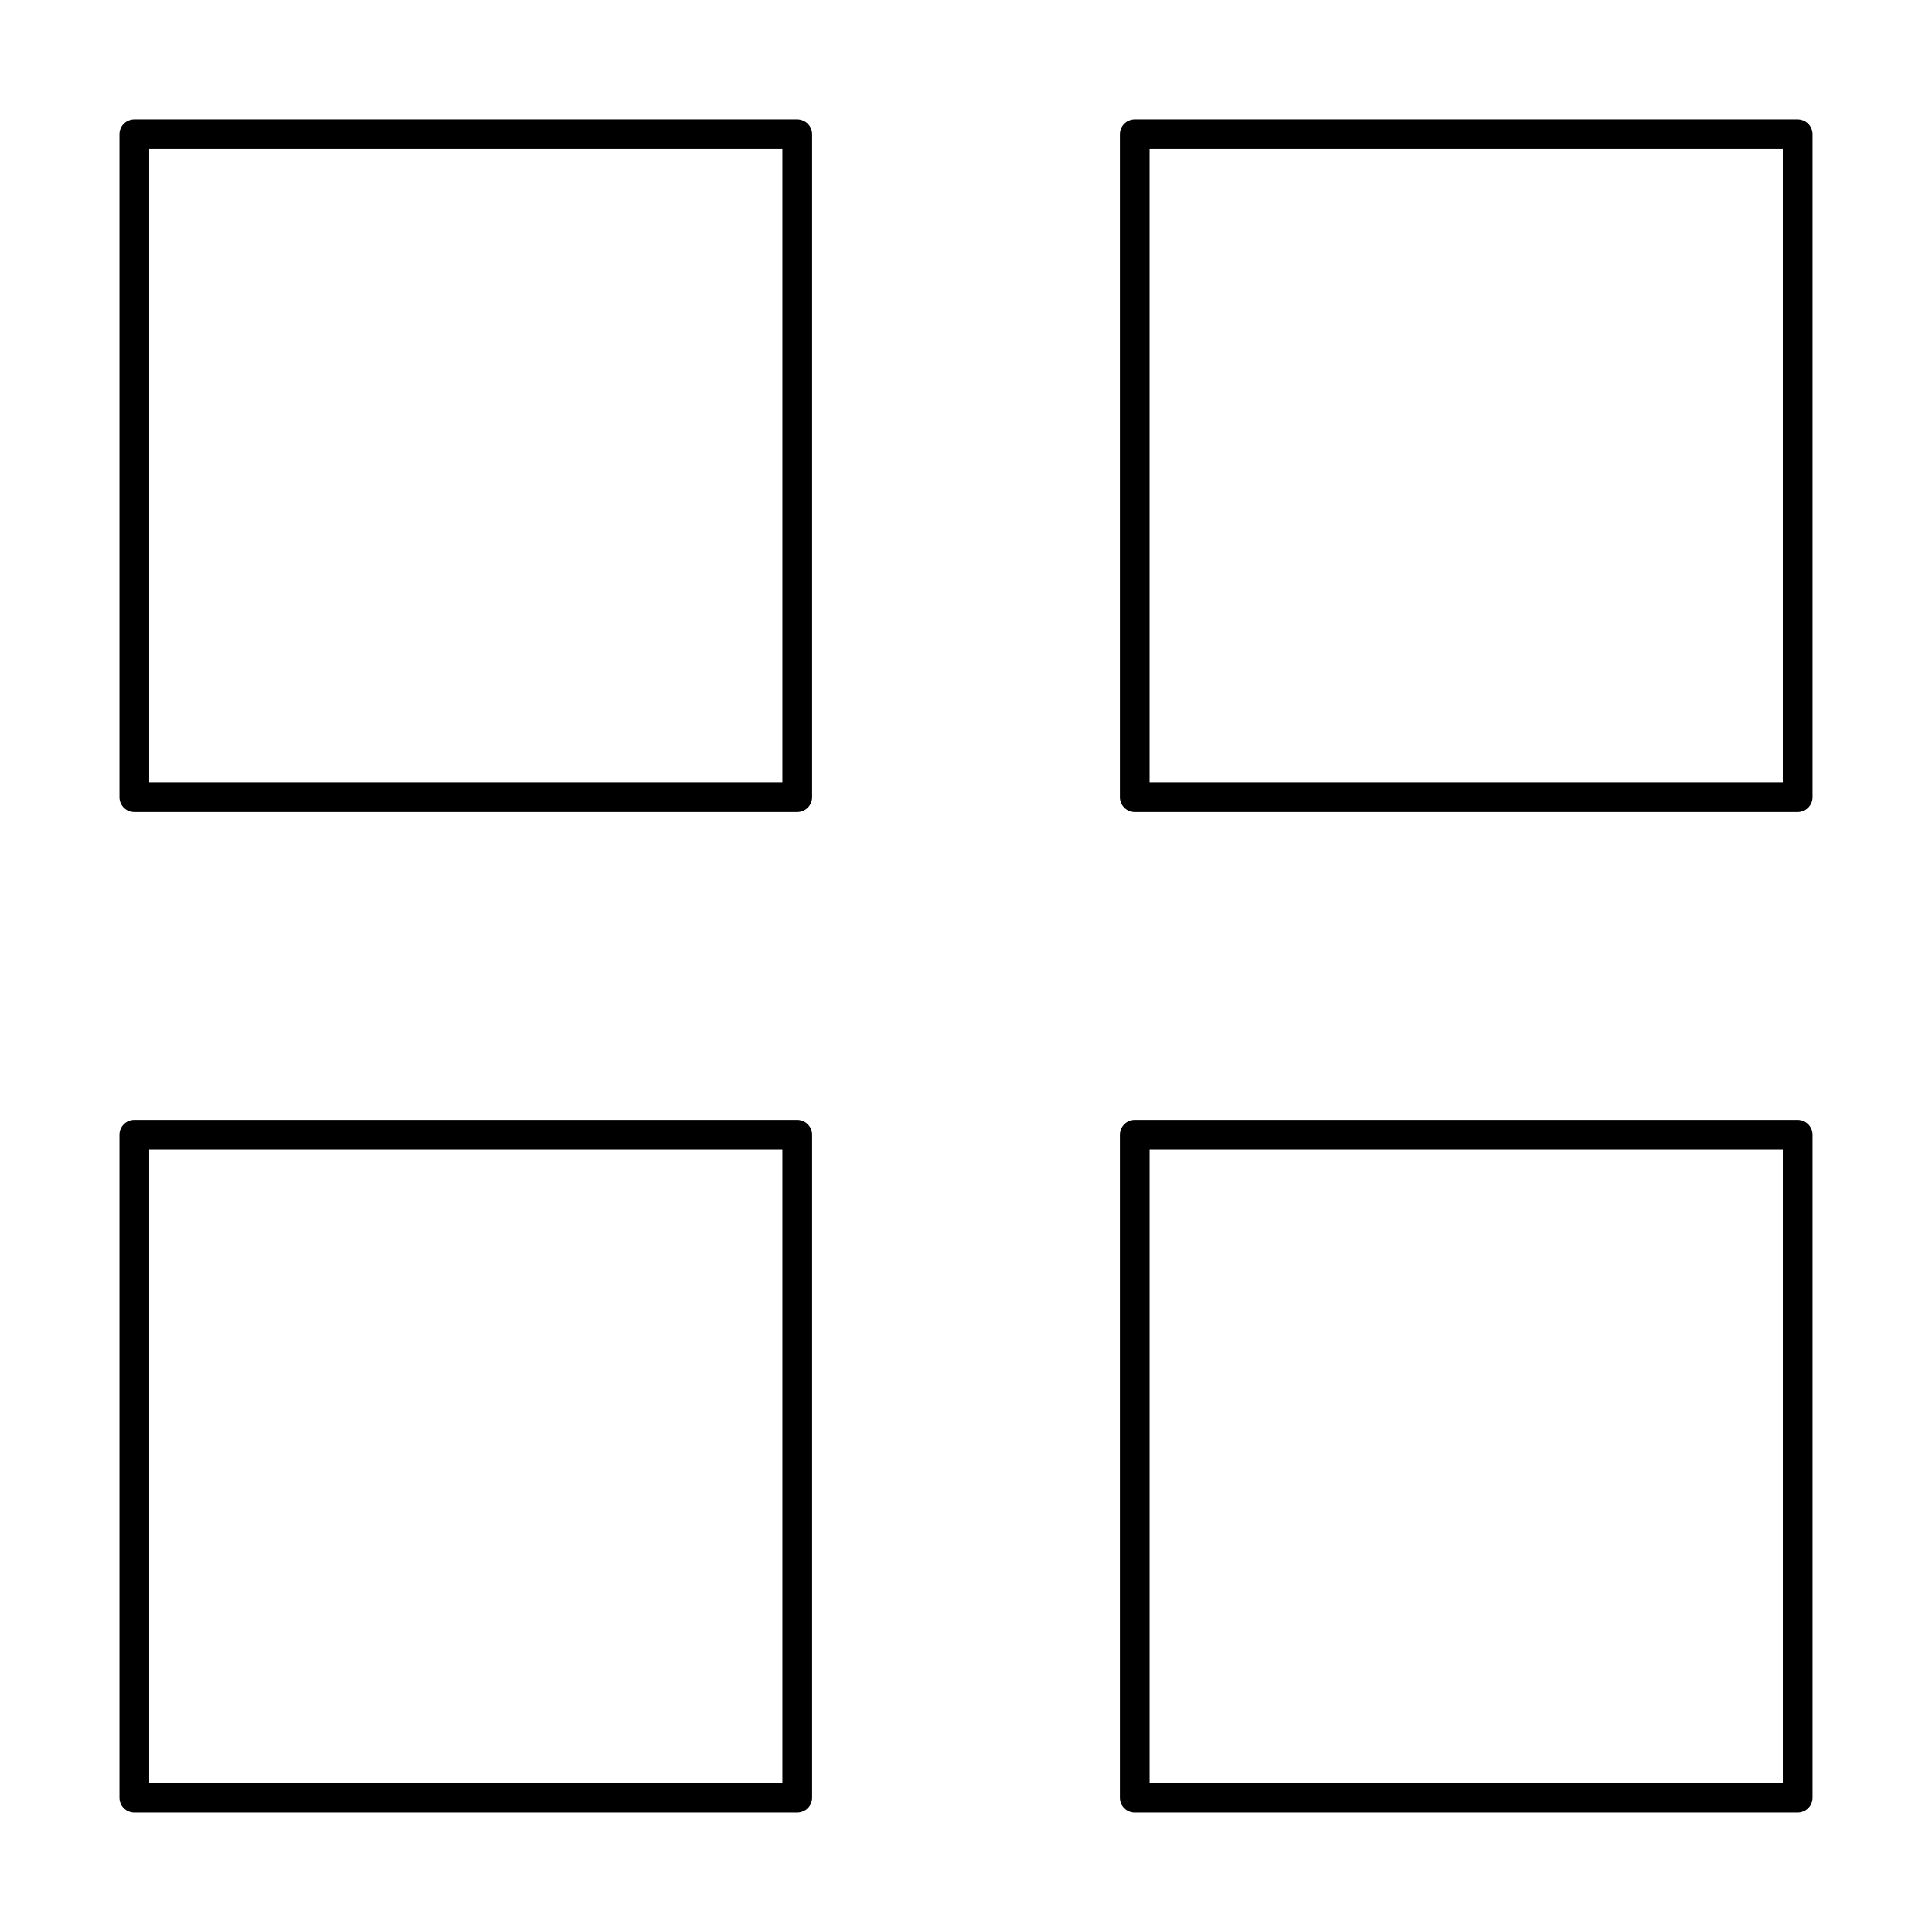
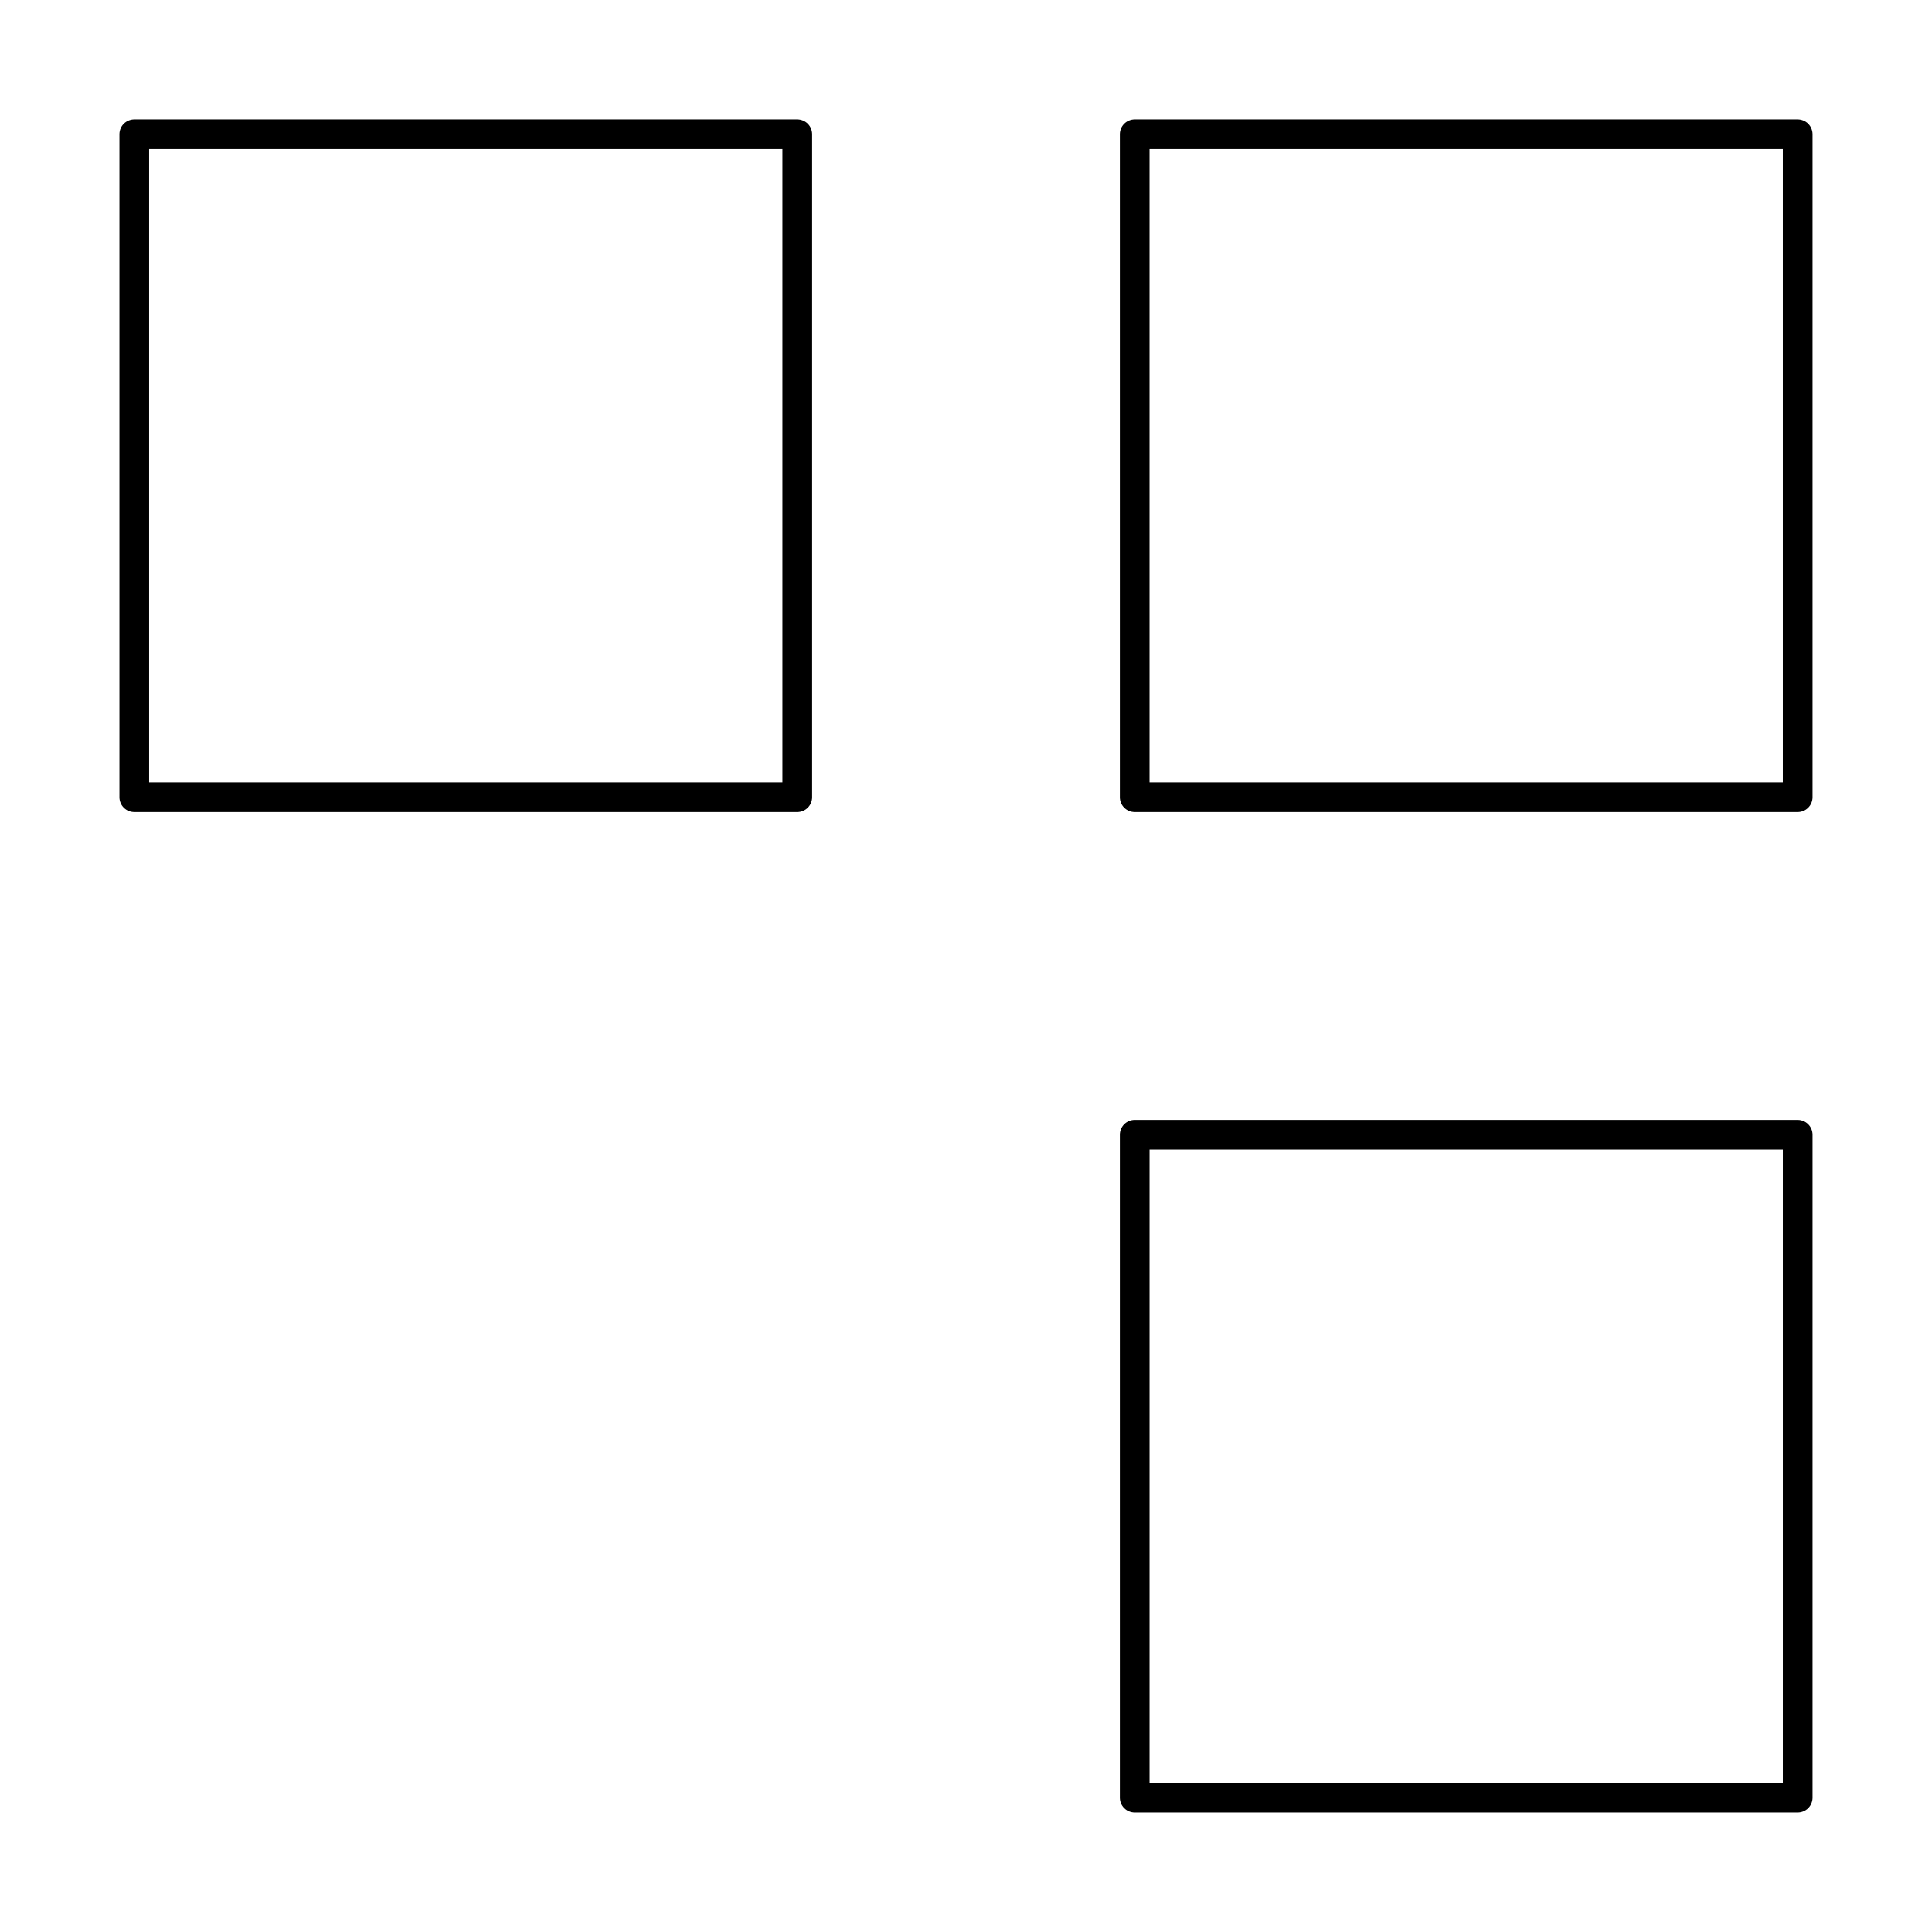
<svg xmlns="http://www.w3.org/2000/svg" fill="#000000" width="800px" height="800px" version="1.1" viewBox="144 144 512 512">
  <g>
    <path d="m355.29 175.64h-175.7c-2.176 0-3.938 1.762-3.938 3.938v175.7c0 1.043 0.414 2.047 1.152 2.785 0.738 0.738 1.742 1.152 2.785 1.152h175.7c1.043 0 2.047-0.414 2.785-1.152 0.738-0.738 1.152-1.742 1.152-2.785v-175.7c0-1.043-0.414-2.047-1.152-2.785-0.738-0.738-1.742-1.152-2.785-1.152zm-3.938 175.7h-167.83v-167.83h167.83z" />
    <path d="m620.41 175.64h-175.7c-2.172 0-3.934 1.762-3.934 3.938v175.7c0 1.043 0.414 2.047 1.152 2.785 0.738 0.738 1.738 1.152 2.781 1.152h175.7c1.047 0 2.047-0.414 2.785-1.152 0.738-0.738 1.152-1.742 1.152-2.785v-175.7c0-1.043-0.414-2.047-1.152-2.785s-1.738-1.152-2.785-1.152zm-3.938 175.7h-167.83v-167.83h167.83z" />
-     <path d="m355.29 440.78h-175.7c-2.176 0-3.938 1.762-3.938 3.934v175.7c0 1.047 0.414 2.047 1.152 2.785s1.742 1.152 2.785 1.152h175.7c1.043 0 2.047-0.414 2.785-1.152 0.738-0.738 1.152-1.738 1.152-2.785v-175.7c0-1.043-0.414-2.043-1.152-2.781-0.738-0.738-1.742-1.152-2.785-1.152zm-3.938 175.7h-167.83v-167.83h167.83z" />
    <path d="m620.41 440.78h-175.7c-2.172 0-3.934 1.762-3.934 3.934v175.7c0 1.047 0.414 2.047 1.152 2.785 0.738 0.738 1.738 1.152 2.781 1.152h175.7c1.047 0 2.047-0.414 2.785-1.152s1.152-1.738 1.152-2.785v-175.7c0-1.043-0.414-2.043-1.152-2.781-0.738-0.738-1.738-1.152-2.785-1.152zm-3.934 175.7h-167.83v-167.83h167.83z" />
  </g>
</svg>